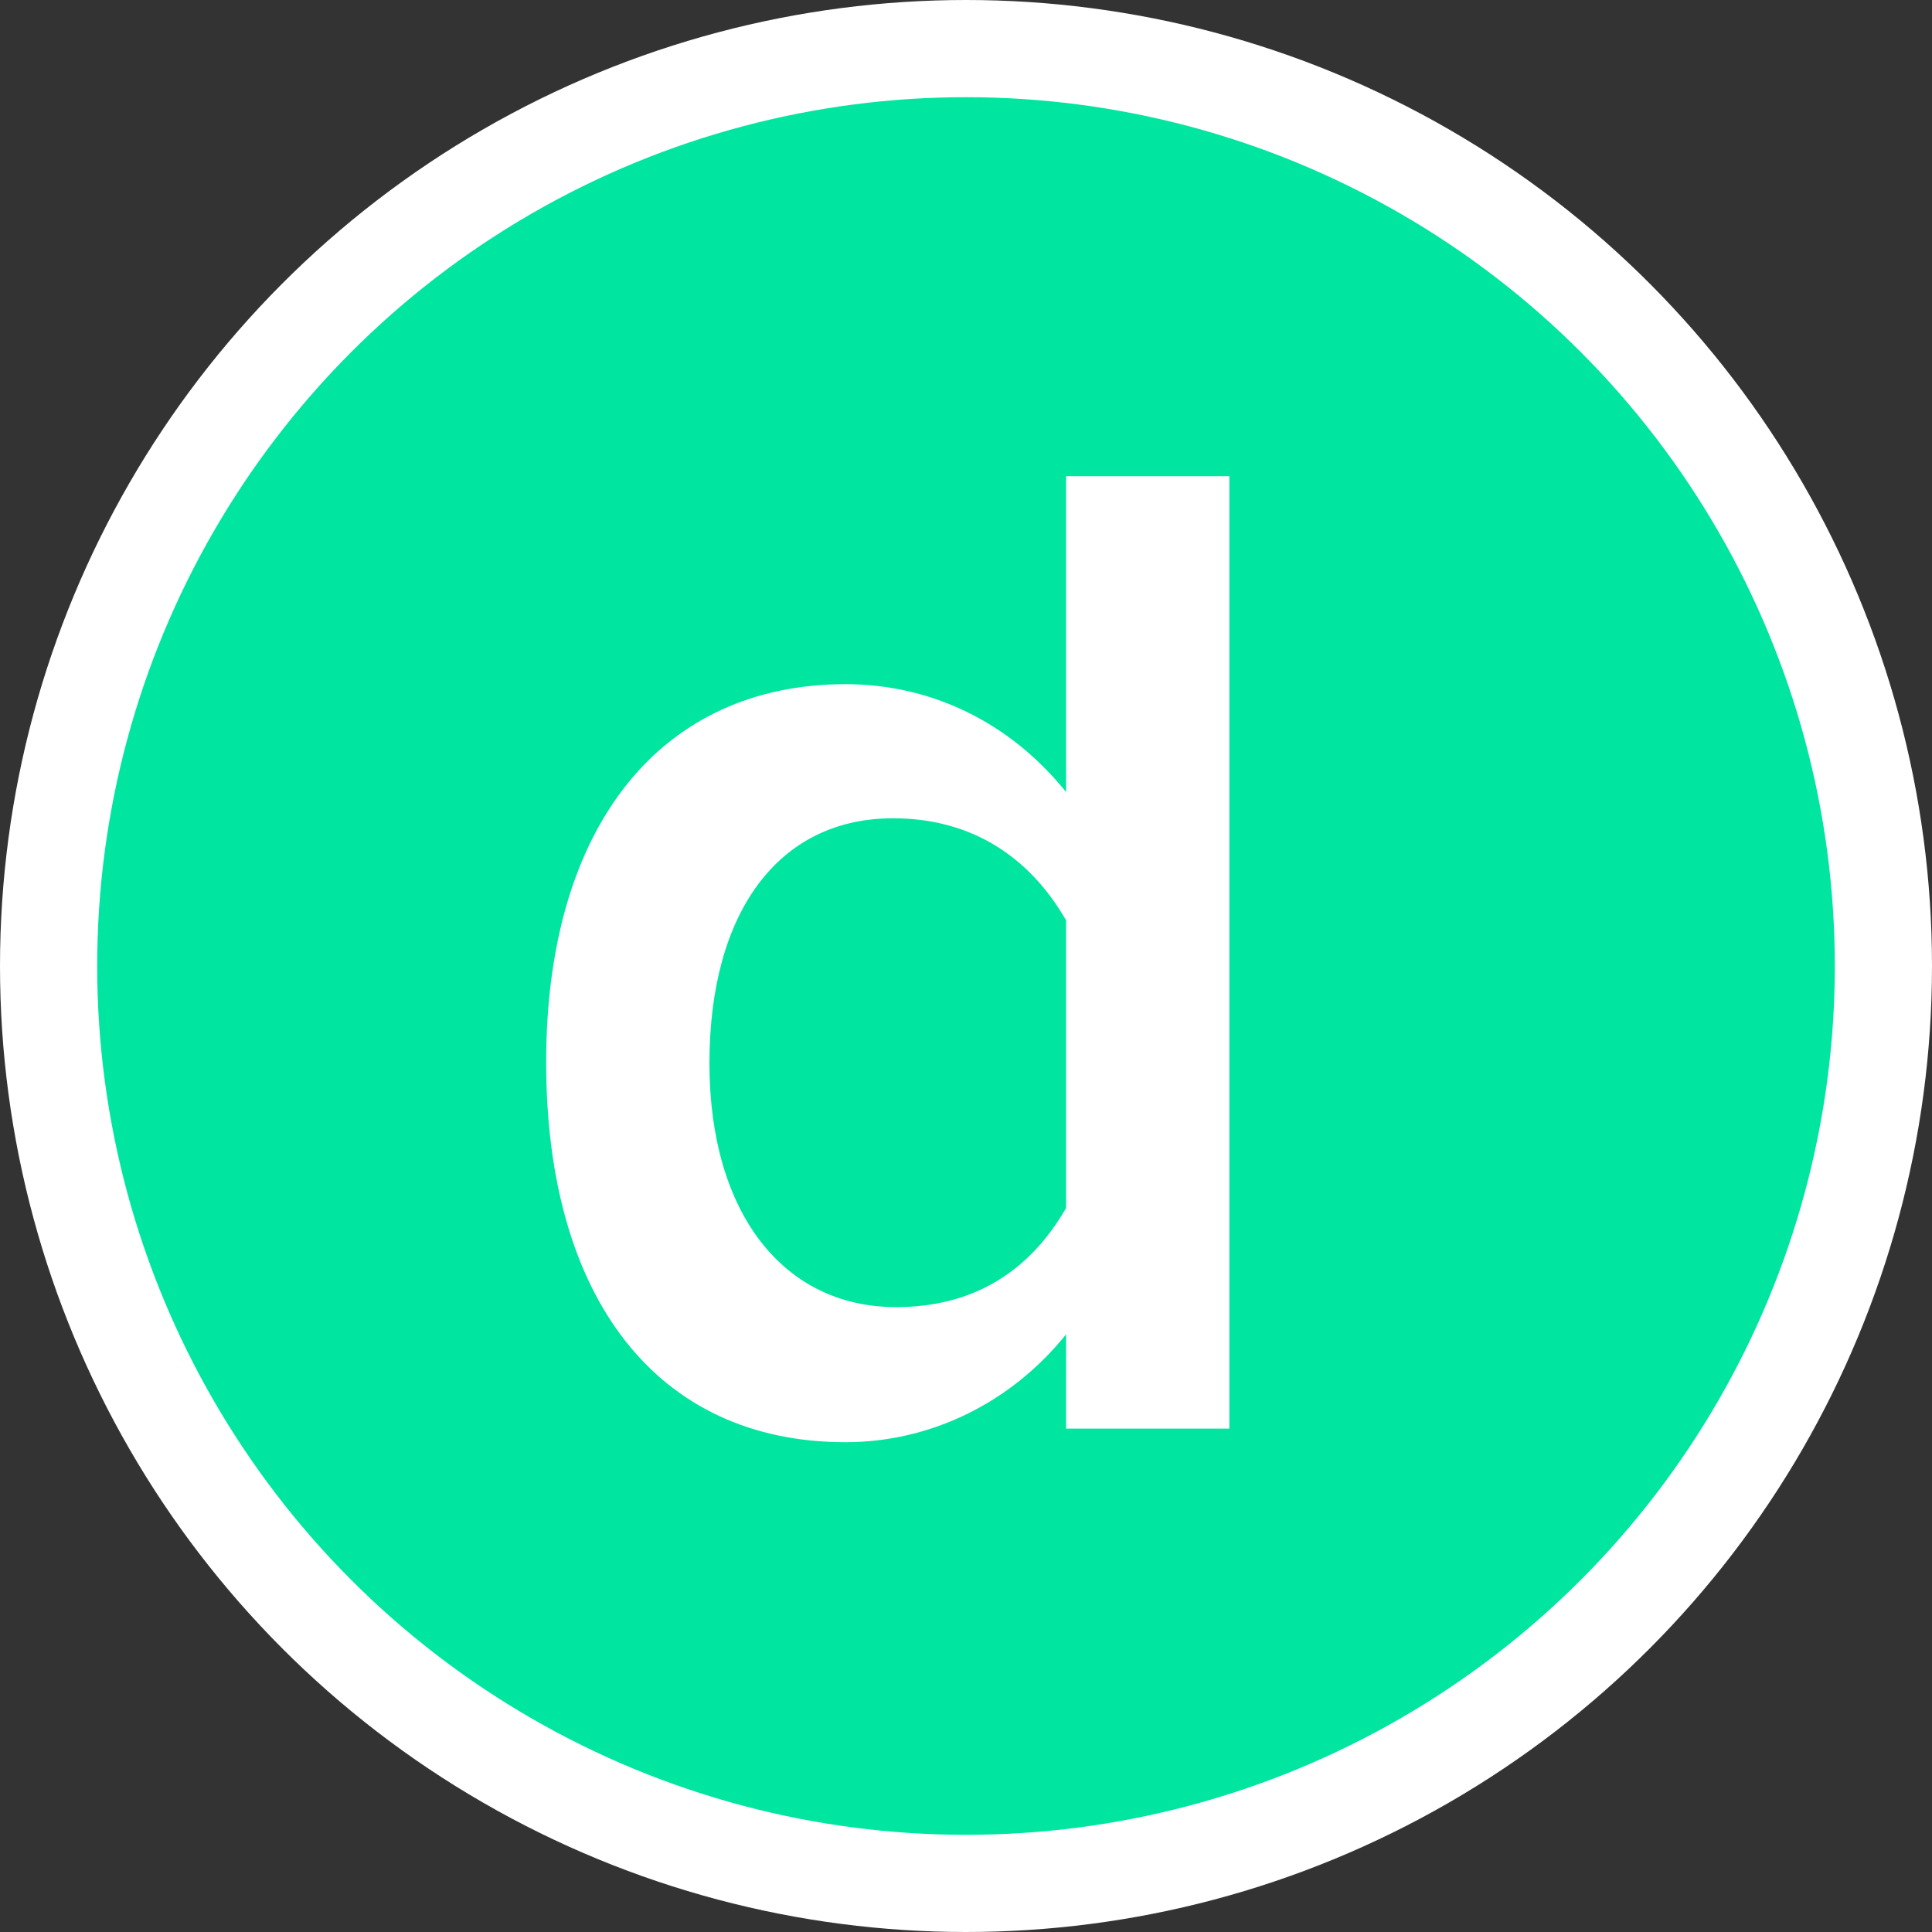
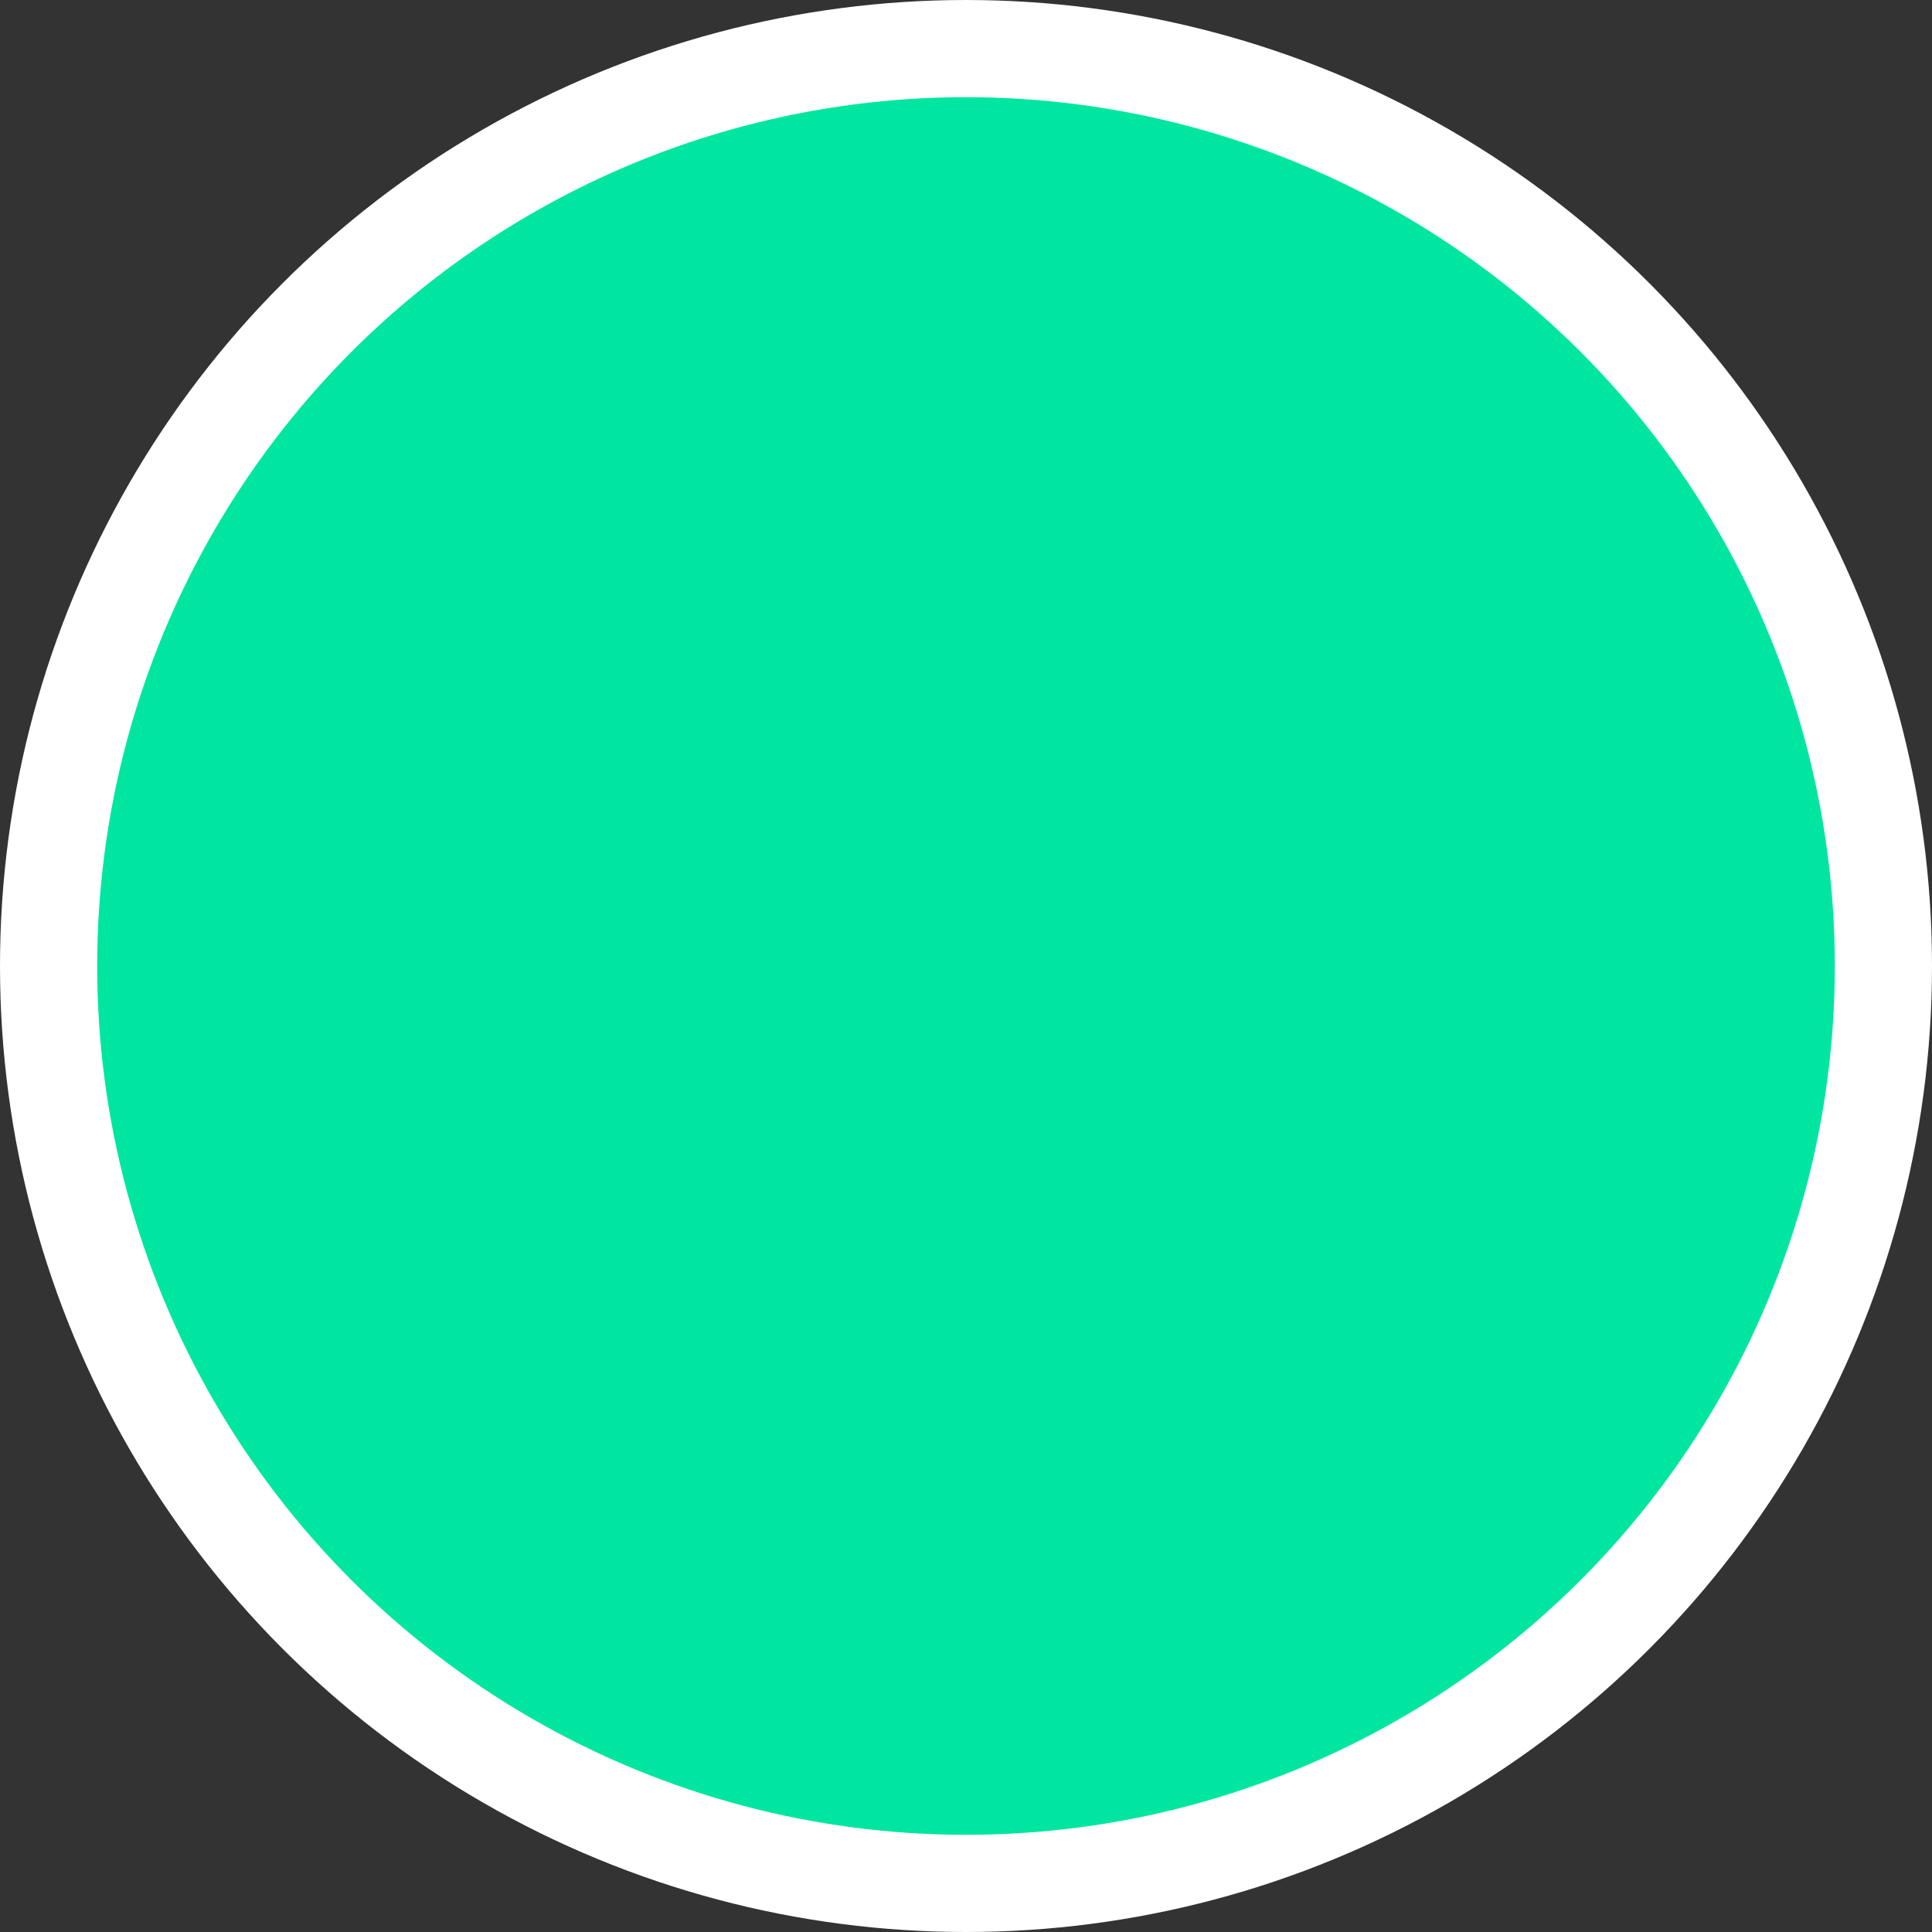
<svg xmlns="http://www.w3.org/2000/svg" id="Layer_2" viewBox="0 0 19.88 19.88" width="19.88" height="19.88" x="0" y="0">
  <rect x="0" y="0" width="19.88" height="19.88" fill="#333333" stroke="none" />
  <defs>
    <style>.cls-1{fill:#fff;}.cls-2{fill:#00e6a1;stroke:#fff;stroke-miterlimit:10;}</style>
  </defs>
  <g id="Probleem_6A">
    <circle class="cls-2" cx="9.94" cy="9.94" r="9.44" />
-     <path class="cls-1" d="m12.65,4.89v9.81h-1.68v-.97c-.57.71-1.4,1.11-2.27,1.11-1.93,0-3.08-1.47-3.08-3.91s1.19-3.89,3.08-3.89c.88,0,1.69.39,2.27,1.11v-3.25h1.68Zm-1.68,7.54v-2.96c-.38-.66-.98-1.05-1.78-1.05-1.19,0-1.89.98-1.89,2.52s.76,2.51,1.92,2.51c.79,0,1.37-.36,1.75-1.02Z" />
  </g>
</svg>